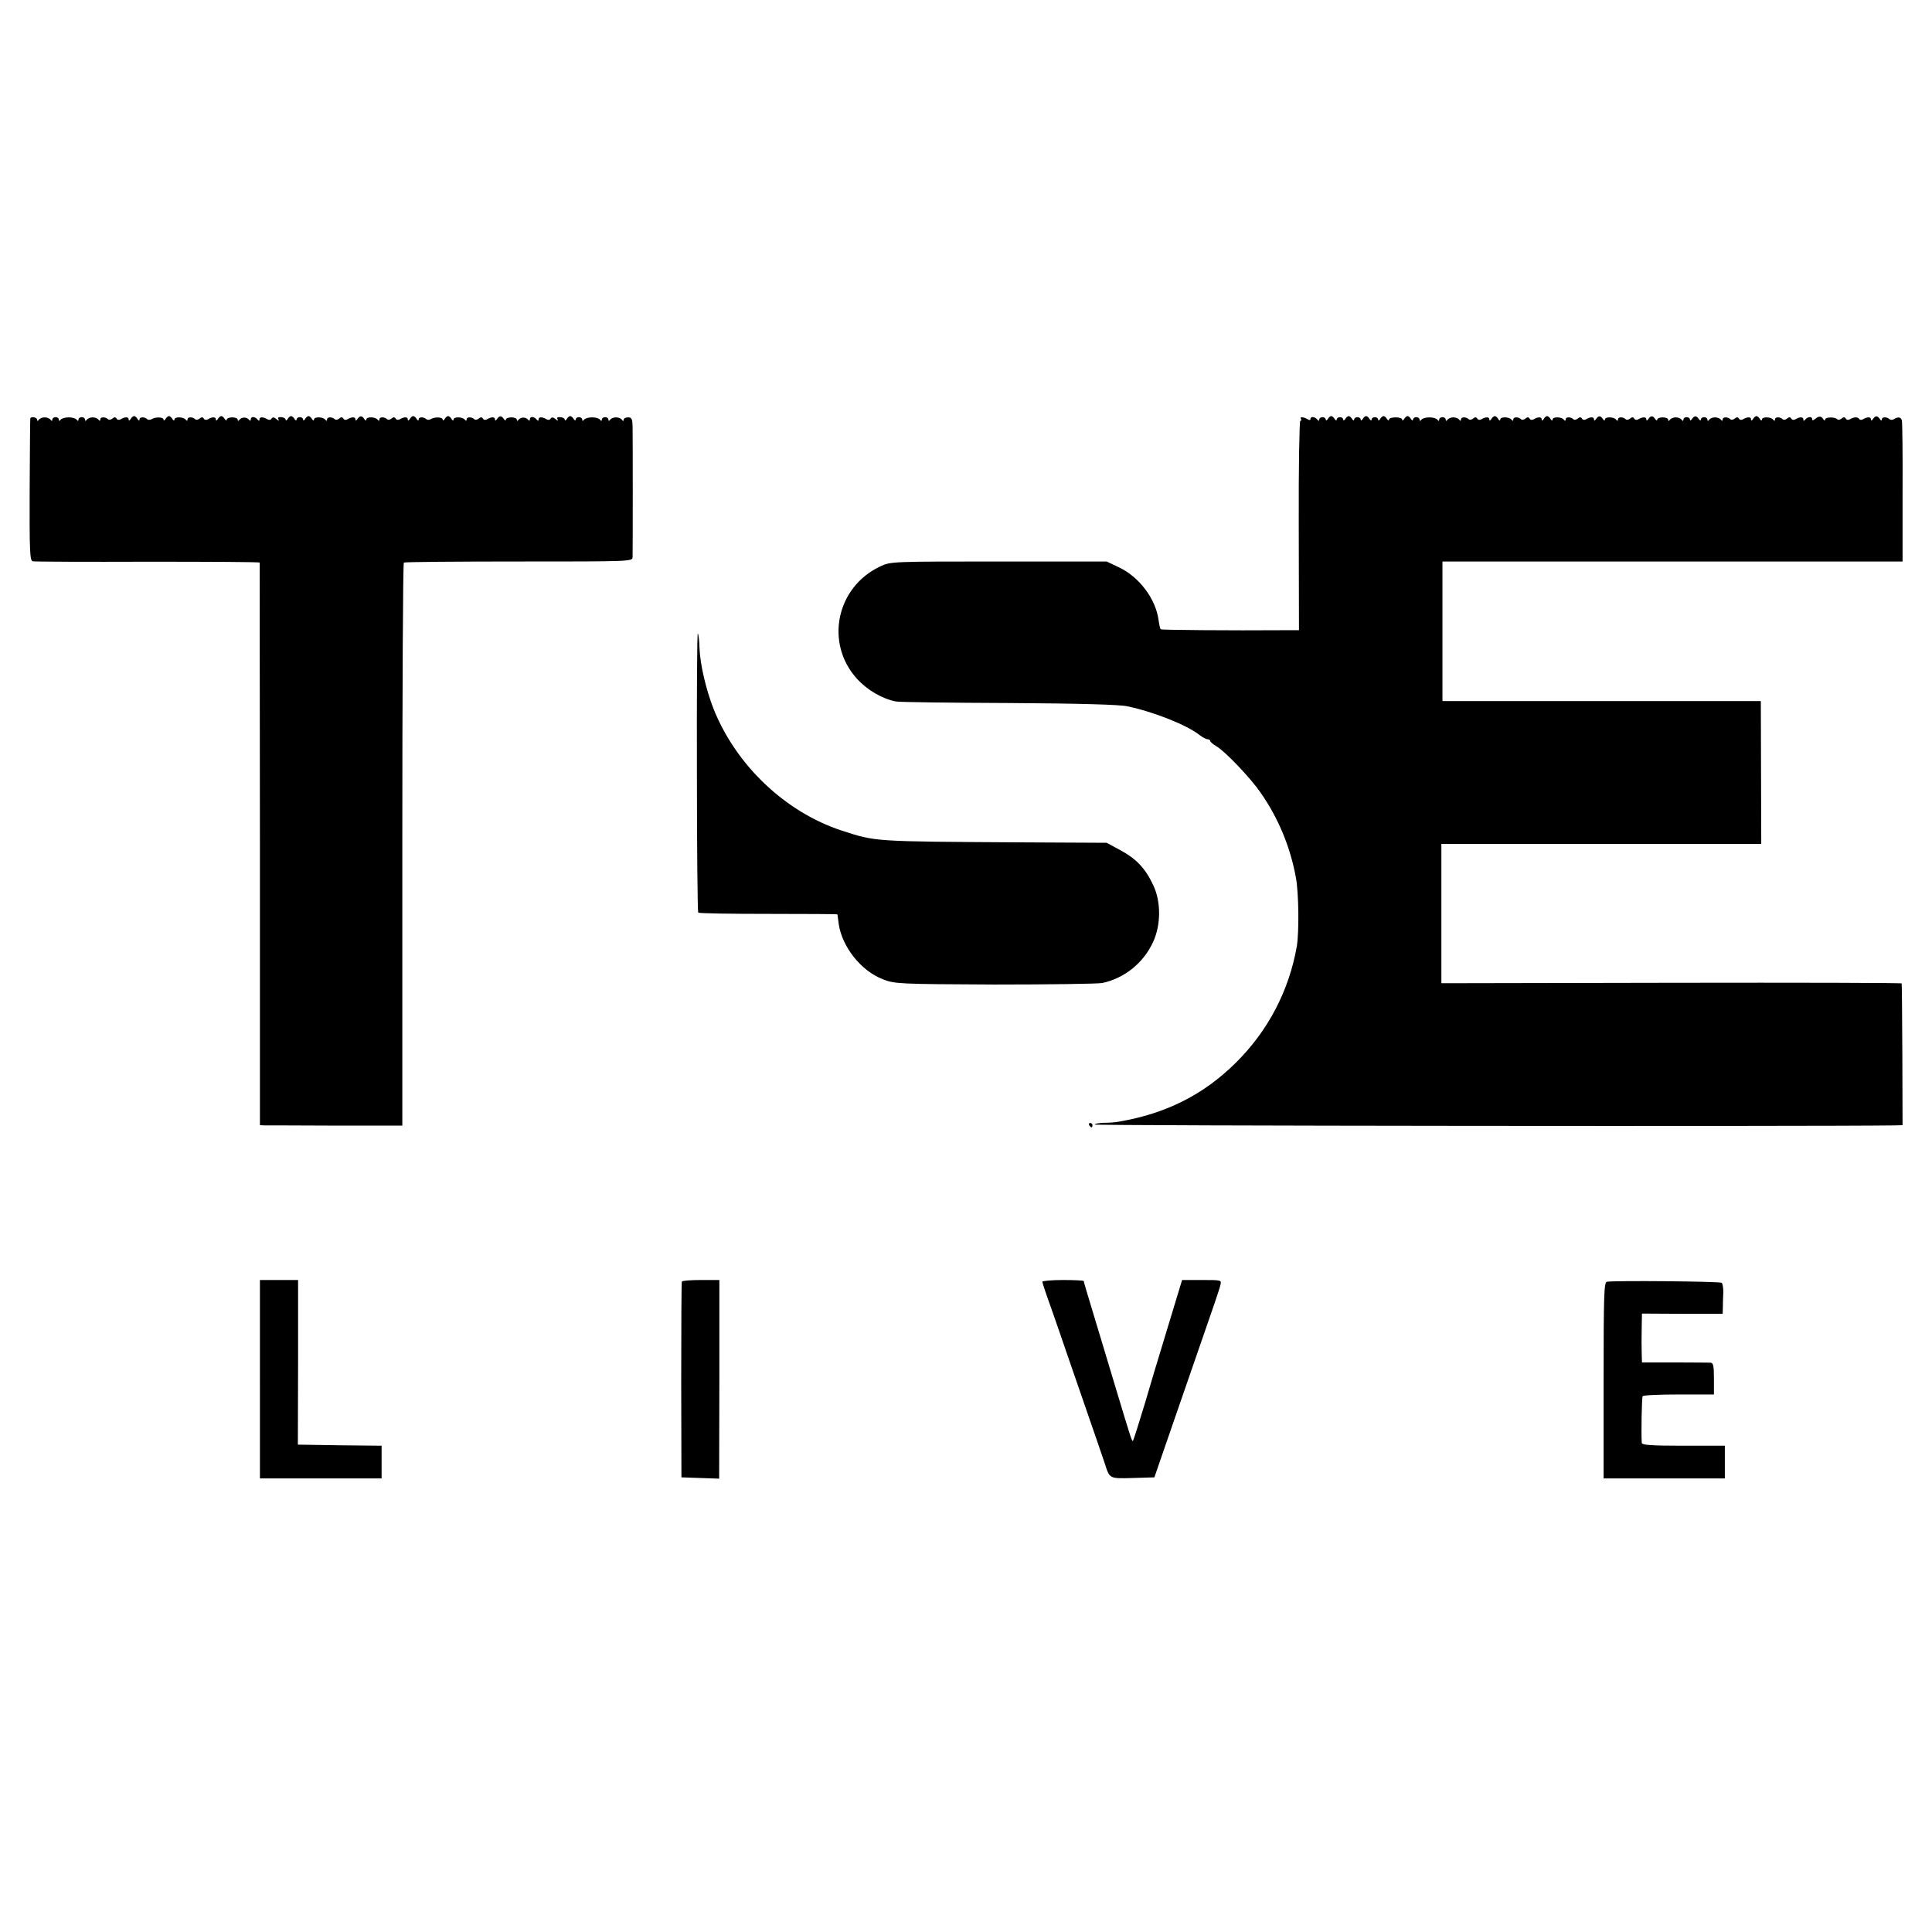
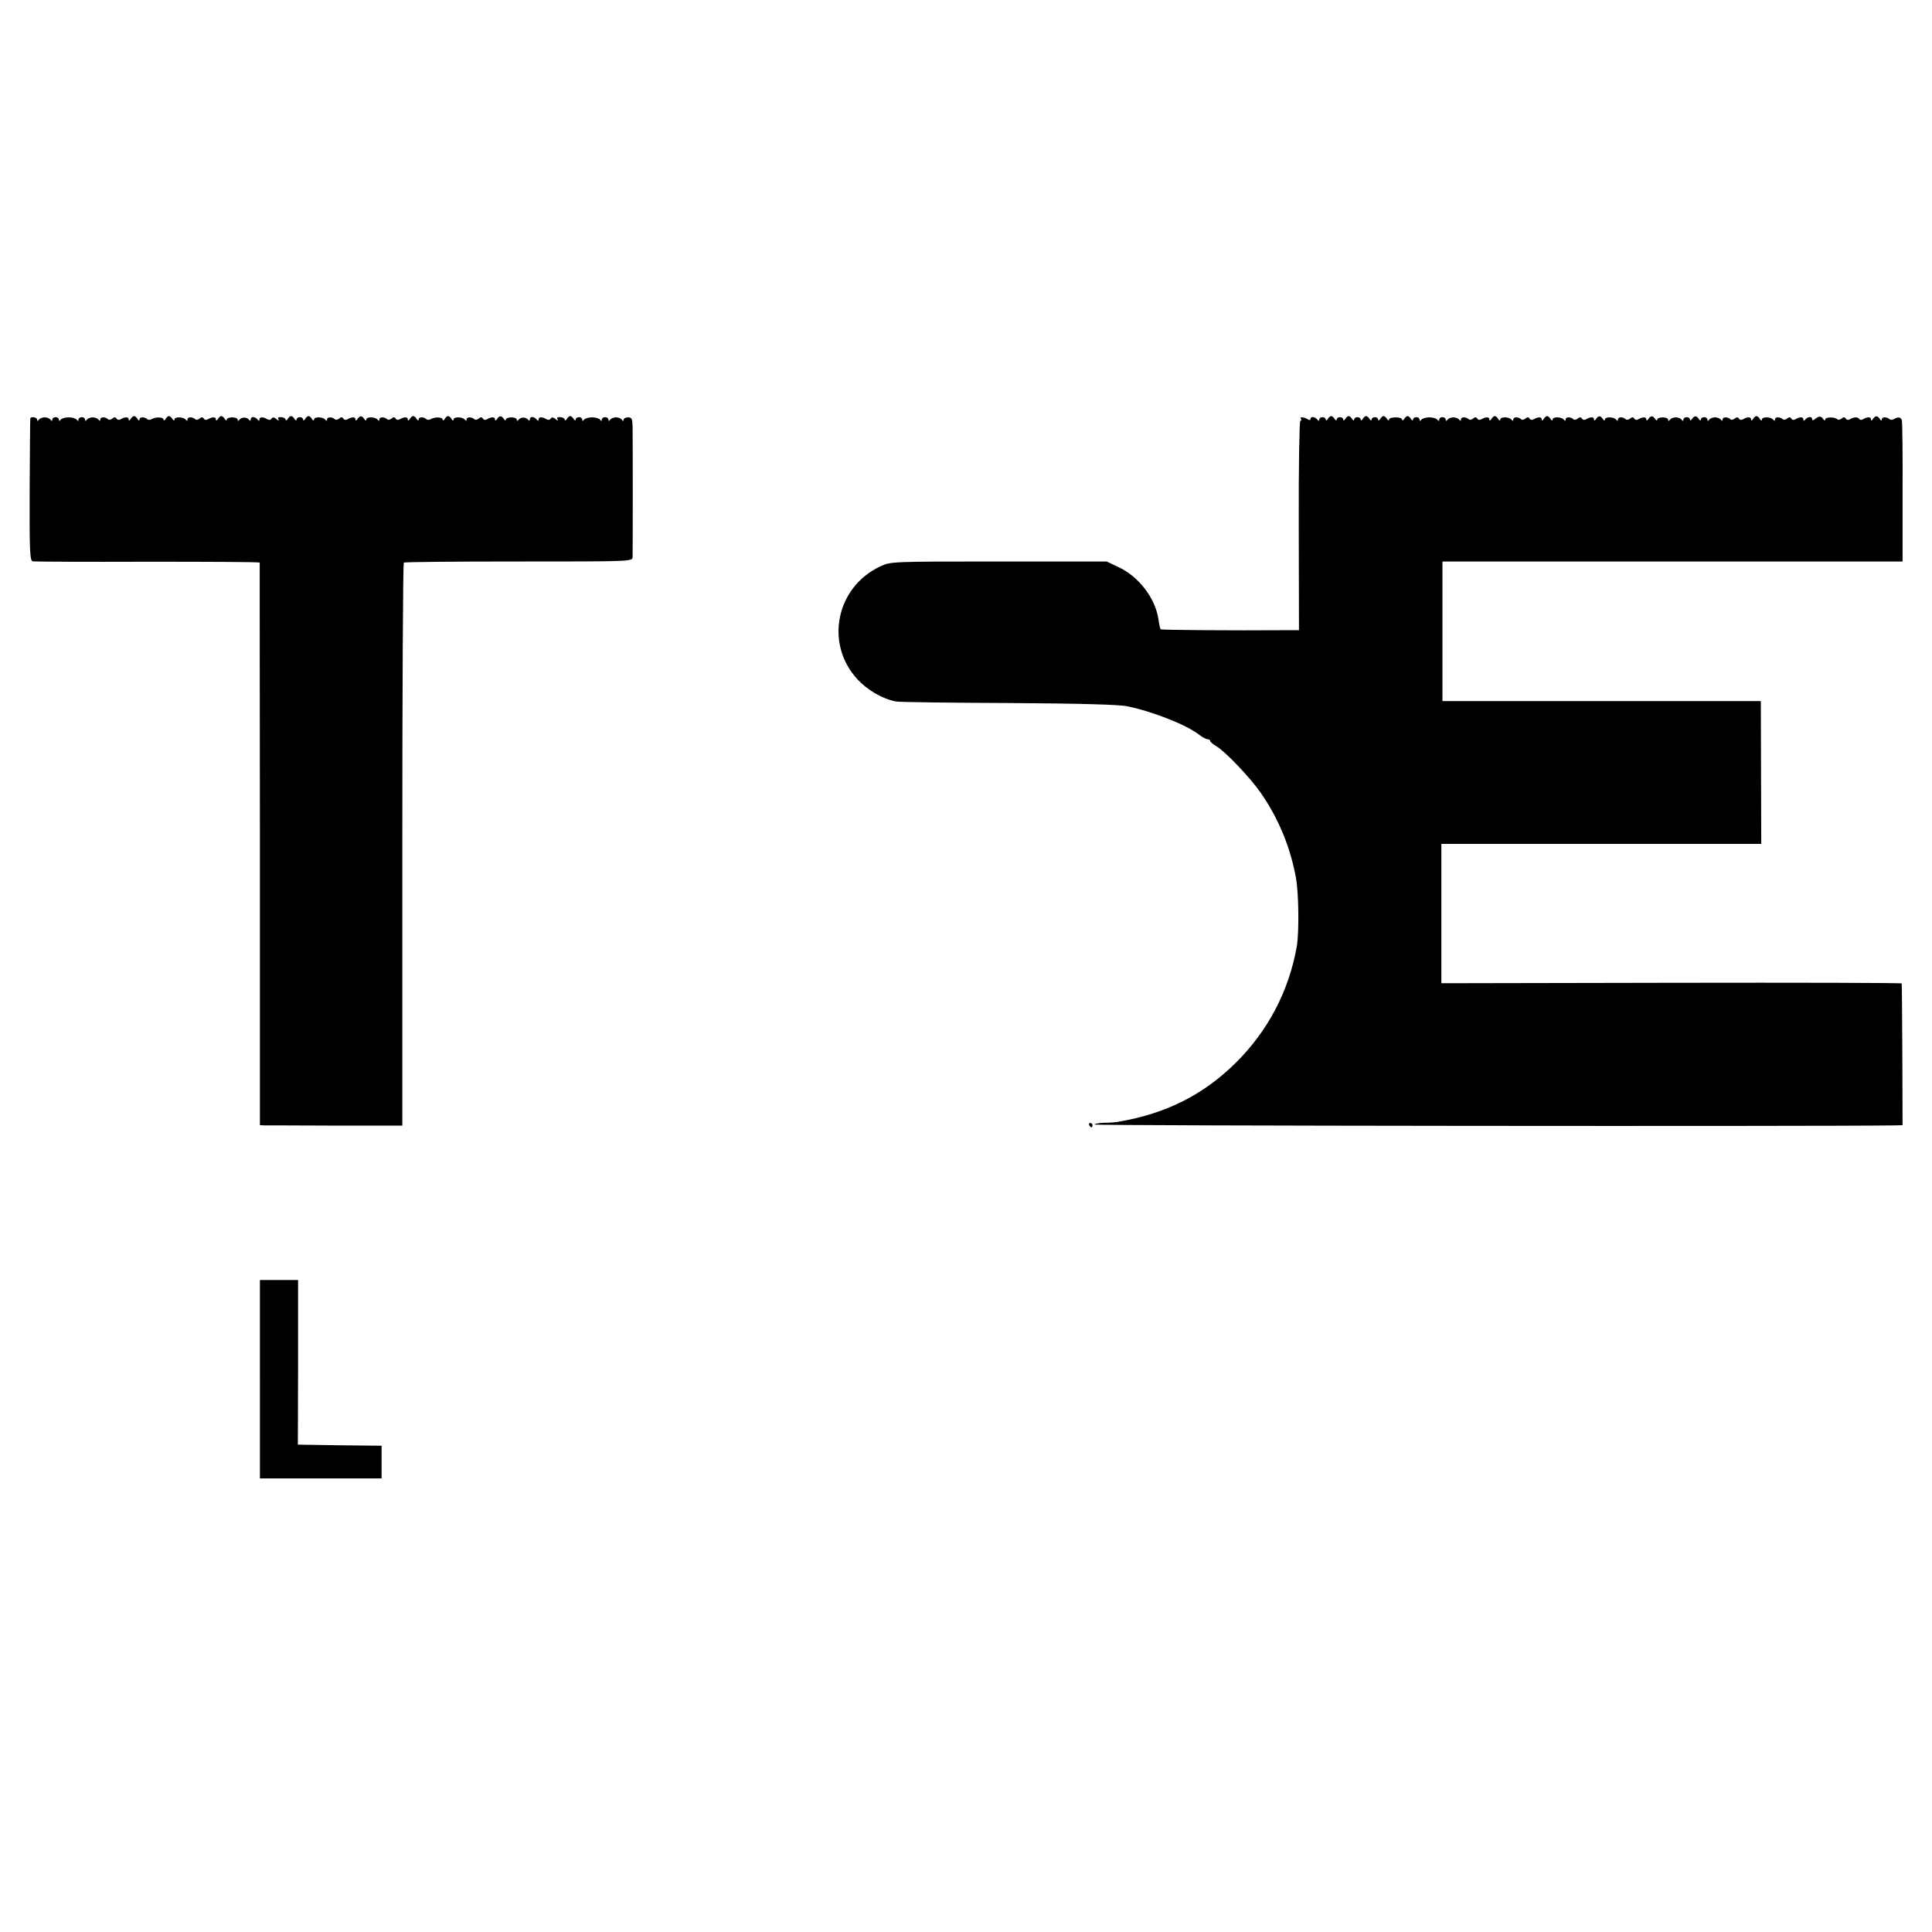
<svg xmlns="http://www.w3.org/2000/svg" version="1.0" width="886pt" height="886pt" viewBox="0 0 886 886" preserveAspectRatio="xMidYMid meet">
  <g transform="translate(0,886) scale(0.1,-0.1)" fill="#000000" stroke="none">
    <path d="M139 6941 c-1 -3 -2 -151 -3 -329 -1 -280 1 -323 14 -326 8 -2 246 -3 528 -2 281 0 512 -1 513 -4 0 -3 0 -584 1 -1292 l0 -1288 22 -1 c11 0 158 0 326 -1 l305 0 0 1289 c0 708 3 1290 7 1293 3 3 241 5 527 5 515 0 521 0 522 20 1 27 1 549 0 600 -1 34 -4 41 -21 41 -11 0 -20 -5 -20 -11 0 -7 -3 -7 -8 0 -4 6 -16 11 -27 11 -11 0 -23 -5 -27 -11 -5 -7 -8 -6 -8 1 0 6 -7 11 -15 11 -8 0 -15 -5 -15 -11 0 -7 -3 -8 -8 -1 -4 6 -20 11 -37 11 -16 0 -33 -5 -37 -11 -5 -7 -8 -6 -8 1 0 6 -7 11 -15 11 -8 0 -15 -5 -15 -11 0 -6 -4 -5 -9 2 -4 8 -12 14 -16 14 -4 0 -12 -6 -16 -14 -5 -7 -9 -8 -9 -3 0 6 -9 11 -20 12 -13 1 -18 -2 -13 -10 4 -8 1 -8 -9 1 -11 9 -18 10 -23 2 -3 -6 -12 -7 -18 -3 -20 12 -37 12 -37 0 0 -8 -3 -8 -8 -2 -11 15 -32 17 -32 3 0 -8 -3 -9 -8 -3 -4 6 -14 10 -22 10 -8 0 -18 -4 -22 -10 -5 -7 -8 -6 -8 1 0 5 -11 10 -25 10 -14 0 -25 -5 -25 -10 0 -6 -4 -5 -9 2 -11 17 -21 17 -32 0 -6 -8 -9 -9 -9 -1 0 12 -17 12 -37 0 -6 -4 -15 -3 -18 3 -5 8 -11 8 -19 1 -7 -6 -16 -8 -20 -4 -12 12 -36 12 -36 0 0 -8 -3 -8 -8 -2 -10 14 -52 15 -52 1 0 -6 -4 -6 -9 2 -4 8 -12 14 -16 14 -4 0 -12 -6 -16 -14 -5 -7 -9 -8 -9 -2 0 12 -38 13 -56 1 -6 -3 -14 -3 -18 0 -12 12 -36 12 -36 0 0 -8 -3 -7 -9 1 -4 8 -12 14 -16 14 -4 0 -12 -6 -16 -14 -6 -8 -9 -9 -9 -1 0 12 -17 12 -37 0 -6 -4 -15 -3 -18 3 -5 8 -11 8 -19 1 -7 -6 -16 -8 -20 -4 -12 12 -36 12 -36 0 0 -8 -3 -8 -8 -2 -10 14 -52 15 -52 1 0 -6 -4 -6 -9 2 -11 17 -21 17 -32 0 -6 -8 -9 -9 -9 -1 0 12 -17 12 -37 0 -6 -4 -15 -3 -18 3 -5 8 -11 8 -19 1 -7 -6 -16 -8 -20 -4 -12 12 -36 12 -36 0 0 -8 -3 -8 -8 -2 -10 14 -52 15 -52 1 0 -6 -4 -6 -9 2 -4 8 -12 14 -16 14 -4 0 -12 -6 -16 -14 -5 -7 -9 -8 -9 -2 0 6 -7 11 -15 11 -8 0 -15 -5 -15 -11 0 -6 -4 -5 -9 2 -4 8 -12 14 -16 14 -4 0 -12 -6 -16 -14 -5 -7 -9 -8 -9 -3 0 6 -9 11 -20 12 -13 1 -18 -2 -13 -10 4 -8 1 -8 -9 1 -11 9 -18 10 -23 2 -3 -6 -12 -7 -18 -3 -20 12 -37 12 -37 0 0 -8 -3 -8 -8 -2 -11 15 -32 17 -32 2 0 -7 -3 -8 -8 -2 -4 6 -14 10 -22 10 -8 0 -18 -4 -22 -10 -5 -7 -8 -6 -8 1 0 5 -11 10 -25 10 -14 0 -25 -5 -25 -10 0 -6 -4 -5 -9 2 -4 8 -12 14 -16 14 -4 0 -12 -6 -16 -14 -6 -8 -9 -9 -9 -1 0 12 -17 12 -37 0 -6 -4 -15 -3 -18 3 -5 8 -11 8 -19 1 -7 -6 -16 -8 -20 -4 -12 12 -36 12 -36 0 0 -8 -3 -8 -8 -2 -10 14 -52 15 -52 1 0 -6 -4 -6 -9 2 -4 8 -12 14 -16 14 -4 0 -12 -6 -16 -14 -5 -7 -9 -8 -9 -2 0 12 -38 13 -56 1 -6 -3 -14 -3 -18 0 -12 12 -36 12 -36 0 0 -8 -3 -7 -9 1 -4 8 -12 14 -16 14 -4 0 -12 -6 -16 -14 -6 -8 -9 -9 -9 -1 0 12 -17 12 -37 0 -6 -4 -15 -3 -18 3 -5 8 -11 8 -19 1 -7 -6 -16 -8 -20 -4 -12 12 -36 12 -36 0 0 -8 -3 -8 -8 -2 -4 6 -16 11 -27 11 -11 0 -23 -5 -27 -11 -5 -7 -8 -6 -8 1 0 6 -7 11 -15 11 -8 0 -15 -5 -15 -11 0 -7 -3 -8 -8 -1 -4 6 -20 11 -37 11 -16 0 -33 -5 -37 -11 -5 -7 -8 -6 -8 1 0 6 -7 11 -15 11 -8 0 -15 -5 -15 -11 0 -7 -3 -8 -8 -1 -4 6 -16 11 -27 11 -11 0 -23 -5 -27 -11 -5 -7 -8 -6 -8 1 0 11 -29 15 -31 5z" />
    <path d="M5966 6939 c3 -5 2 -9 -3 -9 -4 0 -8 -216 -7 -480 l1 -480 -46 0 c-284 -2 -585 1 -588 4 -3 3 -7 22 -10 43 -13 97 -89 198 -183 242 l-55 26 -495 0 c-486 0 -496 0 -542 -22 -203 -94 -257 -353 -107 -517 47 -51 115 -91 178 -103 14 -3 247 -6 516 -7 322 -2 509 -7 545 -15 120 -25 273 -86 330 -131 14 -11 31 -20 38 -20 6 0 12 -4 12 -8 0 -4 12 -15 28 -24 41 -24 157 -146 203 -213 81 -116 136 -248 162 -390 13 -70 15 -250 4 -315 -36 -205 -133 -389 -281 -535 -147 -145 -318 -232 -536 -269 -14 -3 -44 -5 -67 -5 -24 -1 -43 -4 -43 -8 0 -6 3316 -9 3665 -4 l40 1 -1 323 c-1 177 -2 324 -3 327 0 3 -476 4 -1056 3 l-1055 -2 0 320 0 319 733 0 734 0 -1 327 -1 328 -730 0 -730 0 0 320 0 320 1055 0 1055 0 0 315 c1 173 -1 322 -3 331 -4 17 -18 19 -38 6 -6 -3 -14 -3 -18 0 -12 12 -36 12 -36 0 0 -8 -3 -7 -9 1 -11 17 -21 17 -32 0 -6 -8 -9 -9 -9 -1 0 12 -17 12 -37 0 -6 -4 -14 -3 -17 2 -7 10 -25 9 -43 -2 -6 -4 -15 -3 -18 3 -5 8 -11 8 -19 1 -7 -6 -16 -8 -20 -4 -11 12 -56 11 -56 -1 0 -6 -4 -5 -9 2 -9 15 -20 15 -38 0 -9 -7 -13 -7 -13 1 0 13 -22 10 -32 -4 -5 -6 -8 -6 -8 2 0 12 -17 12 -37 0 -6 -4 -15 -3 -18 3 -5 8 -11 8 -19 1 -7 -6 -16 -8 -20 -4 -12 12 -36 12 -36 0 0 -8 -3 -8 -8 -2 -10 14 -52 15 -52 1 0 -6 -4 -6 -9 2 -4 8 -12 14 -16 14 -4 0 -12 -6 -16 -14 -6 -8 -9 -9 -9 -1 0 12 -17 12 -37 0 -6 -4 -15 -3 -18 3 -5 8 -11 8 -19 1 -7 -6 -16 -8 -20 -4 -12 12 -36 12 -36 0 0 -8 -3 -8 -8 -2 -4 6 -16 11 -27 11 -11 0 -23 -5 -27 -11 -5 -7 -8 -6 -8 1 0 6 -7 11 -15 11 -8 0 -15 -5 -15 -11 0 -6 -4 -5 -9 2 -11 17 -21 17 -32 0 -5 -7 -9 -8 -9 -2 0 6 -7 11 -15 11 -8 0 -15 -5 -15 -11 0 -7 -3 -8 -8 -1 -4 6 -16 11 -27 11 -11 0 -23 -5 -27 -11 -5 -7 -8 -7 -8 1 0 5 -11 10 -25 10 -14 0 -25 -5 -25 -10 0 -6 -4 -5 -9 2 -11 17 -21 17 -32 0 -6 -8 -9 -9 -9 -1 0 12 -17 12 -37 0 -6 -4 -15 -3 -18 3 -5 8 -11 8 -19 1 -7 -6 -16 -8 -20 -4 -12 12 -36 12 -36 0 0 -8 -3 -8 -8 -2 -10 14 -52 15 -52 1 0 -6 -4 -6 -9 2 -11 17 -21 17 -32 0 -6 -8 -9 -9 -9 -1 0 12 -17 12 -37 0 -6 -4 -15 -3 -18 3 -5 8 -11 8 -19 1 -7 -6 -16 -8 -20 -4 -12 12 -36 12 -36 0 0 -8 -3 -8 -8 -2 -10 14 -52 15 -52 1 0 -6 -4 -6 -9 2 -4 8 -12 14 -16 14 -4 0 -12 -6 -16 -14 -6 -8 -9 -9 -9 -1 0 12 -17 12 -37 0 -6 -4 -15 -3 -18 3 -5 8 -11 8 -19 1 -7 -6 -16 -8 -20 -4 -12 12 -36 12 -36 0 0 -8 -3 -8 -8 -2 -10 14 -52 15 -52 1 0 -6 -4 -6 -9 2 -4 8 -12 14 -16 14 -4 0 -12 -6 -16 -14 -6 -8 -9 -9 -9 -1 0 12 -17 12 -37 0 -6 -4 -15 -3 -18 3 -5 8 -11 8 -19 1 -7 -6 -16 -8 -20 -4 -12 12 -36 12 -36 0 0 -8 -3 -8 -8 -2 -4 6 -16 11 -27 11 -11 0 -23 -5 -27 -11 -5 -7 -8 -6 -8 1 0 6 -7 11 -15 11 -8 0 -15 -5 -15 -11 0 -7 -3 -8 -8 -1 -4 6 -20 11 -37 11 -16 0 -33 -5 -37 -11 -5 -7 -8 -6 -8 1 0 6 -7 11 -15 11 -8 0 -15 -5 -15 -11 0 -6 -4 -5 -9 2 -4 8 -12 14 -16 14 -4 0 -12 -6 -16 -14 -5 -7 -9 -8 -9 -2 0 6 -13 10 -30 10 -16 0 -30 -4 -30 -10 0 -6 -4 -5 -9 2 -4 8 -12 14 -16 14 -4 0 -12 -6 -16 -14 -5 -7 -9 -8 -9 -2 0 6 -7 11 -15 11 -8 0 -15 -5 -15 -11 0 -6 -4 -5 -9 2 -4 8 -12 14 -16 14 -4 0 -12 -6 -16 -14 -5 -7 -9 -8 -9 -2 0 6 -7 11 -15 11 -8 0 -15 -5 -15 -11 0 -6 -4 -5 -9 2 -4 8 -12 14 -16 14 -4 0 -12 -6 -16 -14 -5 -7 -9 -8 -9 -2 0 6 -7 11 -15 11 -8 0 -15 -5 -15 -11 0 -6 -4 -5 -9 2 -4 8 -12 14 -16 14 -4 0 -12 -6 -16 -14 -5 -7 -9 -8 -9 -2 0 6 -7 11 -15 11 -8 0 -15 -5 -15 -11 0 -7 -3 -7 -8 -1 -10 14 -32 17 -32 4 0 -6 -5 -7 -12 -2 -19 11 -39 13 -32 2z" />
-     <path d="M3196 5319 c0 -351 3 -641 6 -644 3 -4 148 -6 322 -6 174 0 316 -1 316 -2 1 -1 3 -20 6 -42 15 -107 102 -217 203 -256 54 -21 70 -22 511 -24 250 0 473 3 495 7 102 22 189 92 233 188 36 78 37 184 1 260 -36 77 -77 121 -151 161 l-63 34 -395 2 c-680 4 -662 3 -820 54 -259 85 -485 300 -588 559 -33 84 -61 201 -64 275 -1 37 -5 68 -8 70 -3 2 -5 -284 -4 -636z" />
    <path d="M4995 3700 c3 -5 8 -10 11 -10 2 0 4 5 4 10 0 6 -5 10 -11 10 -5 0 -7 -4 -4 -10z" />
    <path d="M1192 2535 l0 -455 279 0 279 0 0 75 0 75 -192 2 -192 3 1 378 0 377 -87 0 -88 0 0 -455z" />
-     <path d="M3127 2983 c-2 -5 -3 -208 -3 -453 l1 -445 87 -3 86 -3 1 456 0 455 -84 0 c-46 0 -86 -3 -88 -7z" />
-     <path d="M4780 2982 c0 -4 18 -59 41 -122 22 -63 51 -146 64 -185 13 -38 56 -162 95 -275 39 -113 78 -225 86 -250 23 -72 20 -71 129 -68 l99 3 43 125 c71 206 88 255 173 500 45 129 85 245 87 258 5 22 4 22 -85 22 l-91 0 -31 -102 c-17 -57 -44 -146 -60 -198 -16 -52 -52 -171 -79 -264 -28 -93 -53 -171 -55 -173 -5 -5 -6 -2 -90 277 -35 118 -81 268 -100 332 -20 65 -36 120 -36 123 0 3 -43 5 -95 5 -52 0 -95 -4 -95 -8z" />
-     <path d="M7369 2982 c-13 -2 -15 -62 -15 -452 l0 -450 278 0 278 0 0 75 0 75 -190 0 c-145 0 -190 3 -191 13 -3 42 0 208 4 214 3 5 78 8 166 8 l161 0 0 72 c0 63 -3 73 -17 74 -10 0 -84 1 -165 1 l-148 0 -1 29 c0 16 -1 45 -1 64 0 19 1 57 1 83 l1 48 185 -1 185 0 1 32 c0 18 1 49 2 68 0 19 -3 38 -7 42 -6 7 -495 11 -527 5z" />
  </g>
</svg>